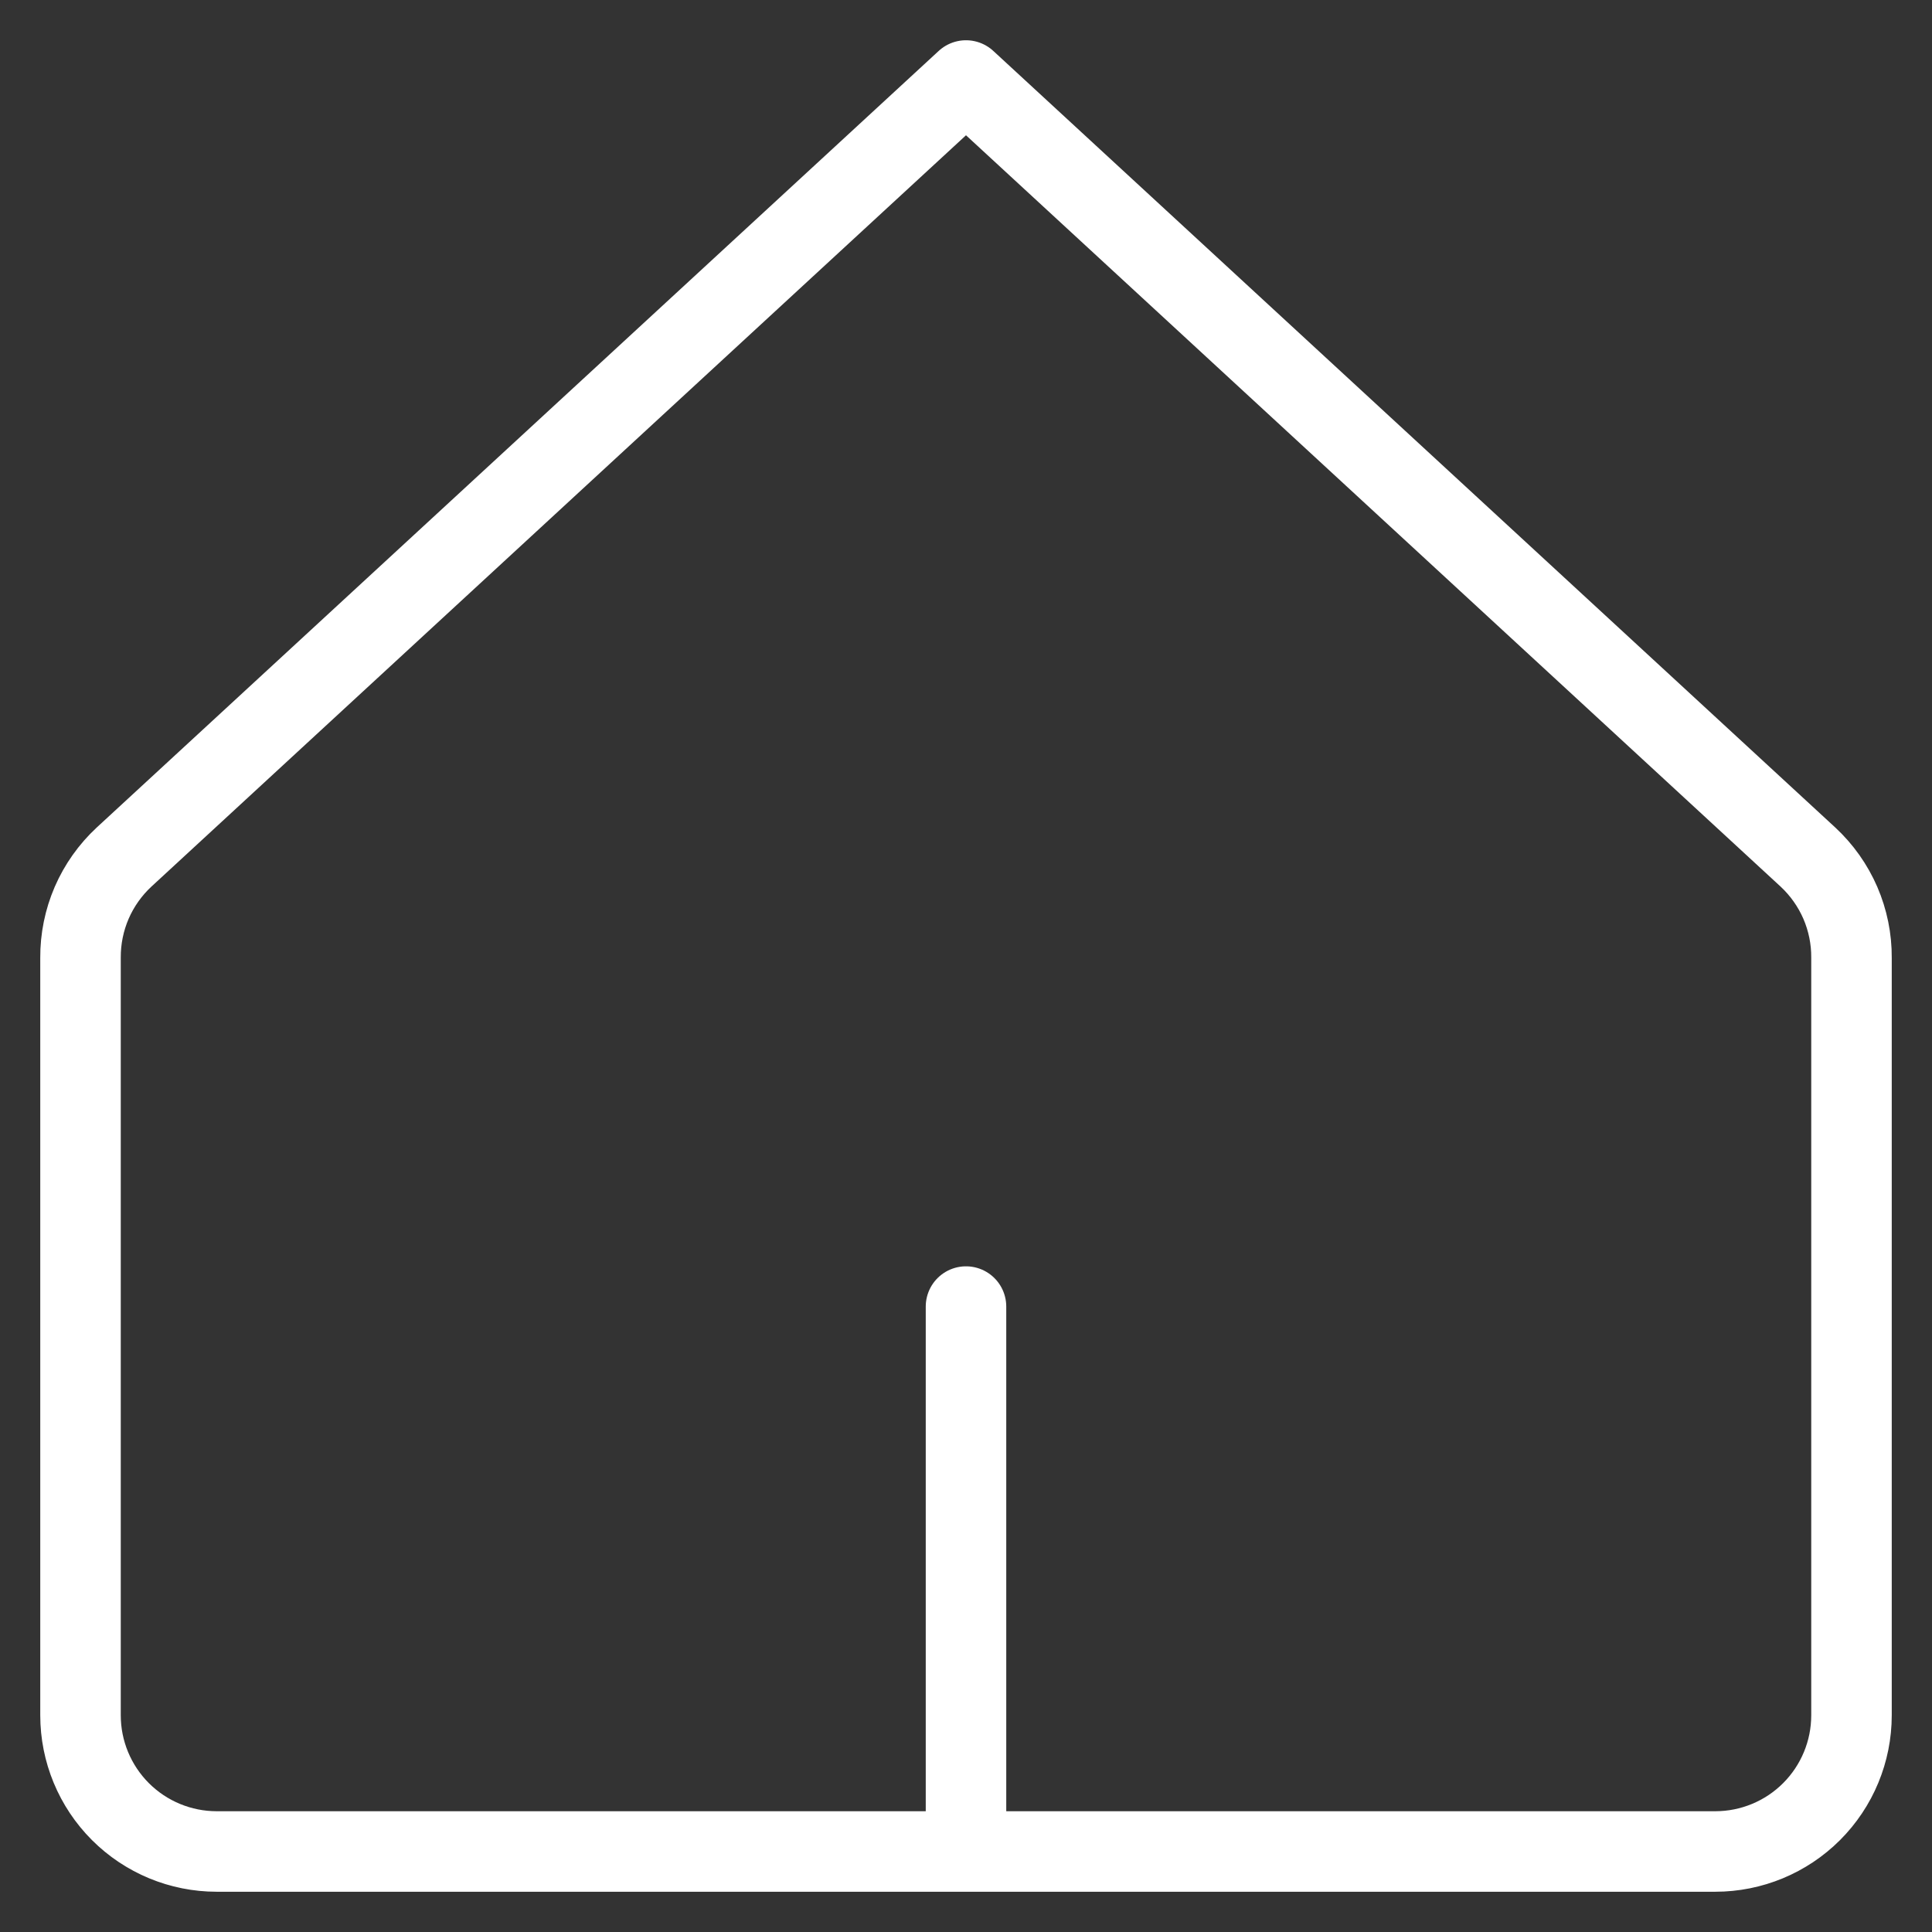
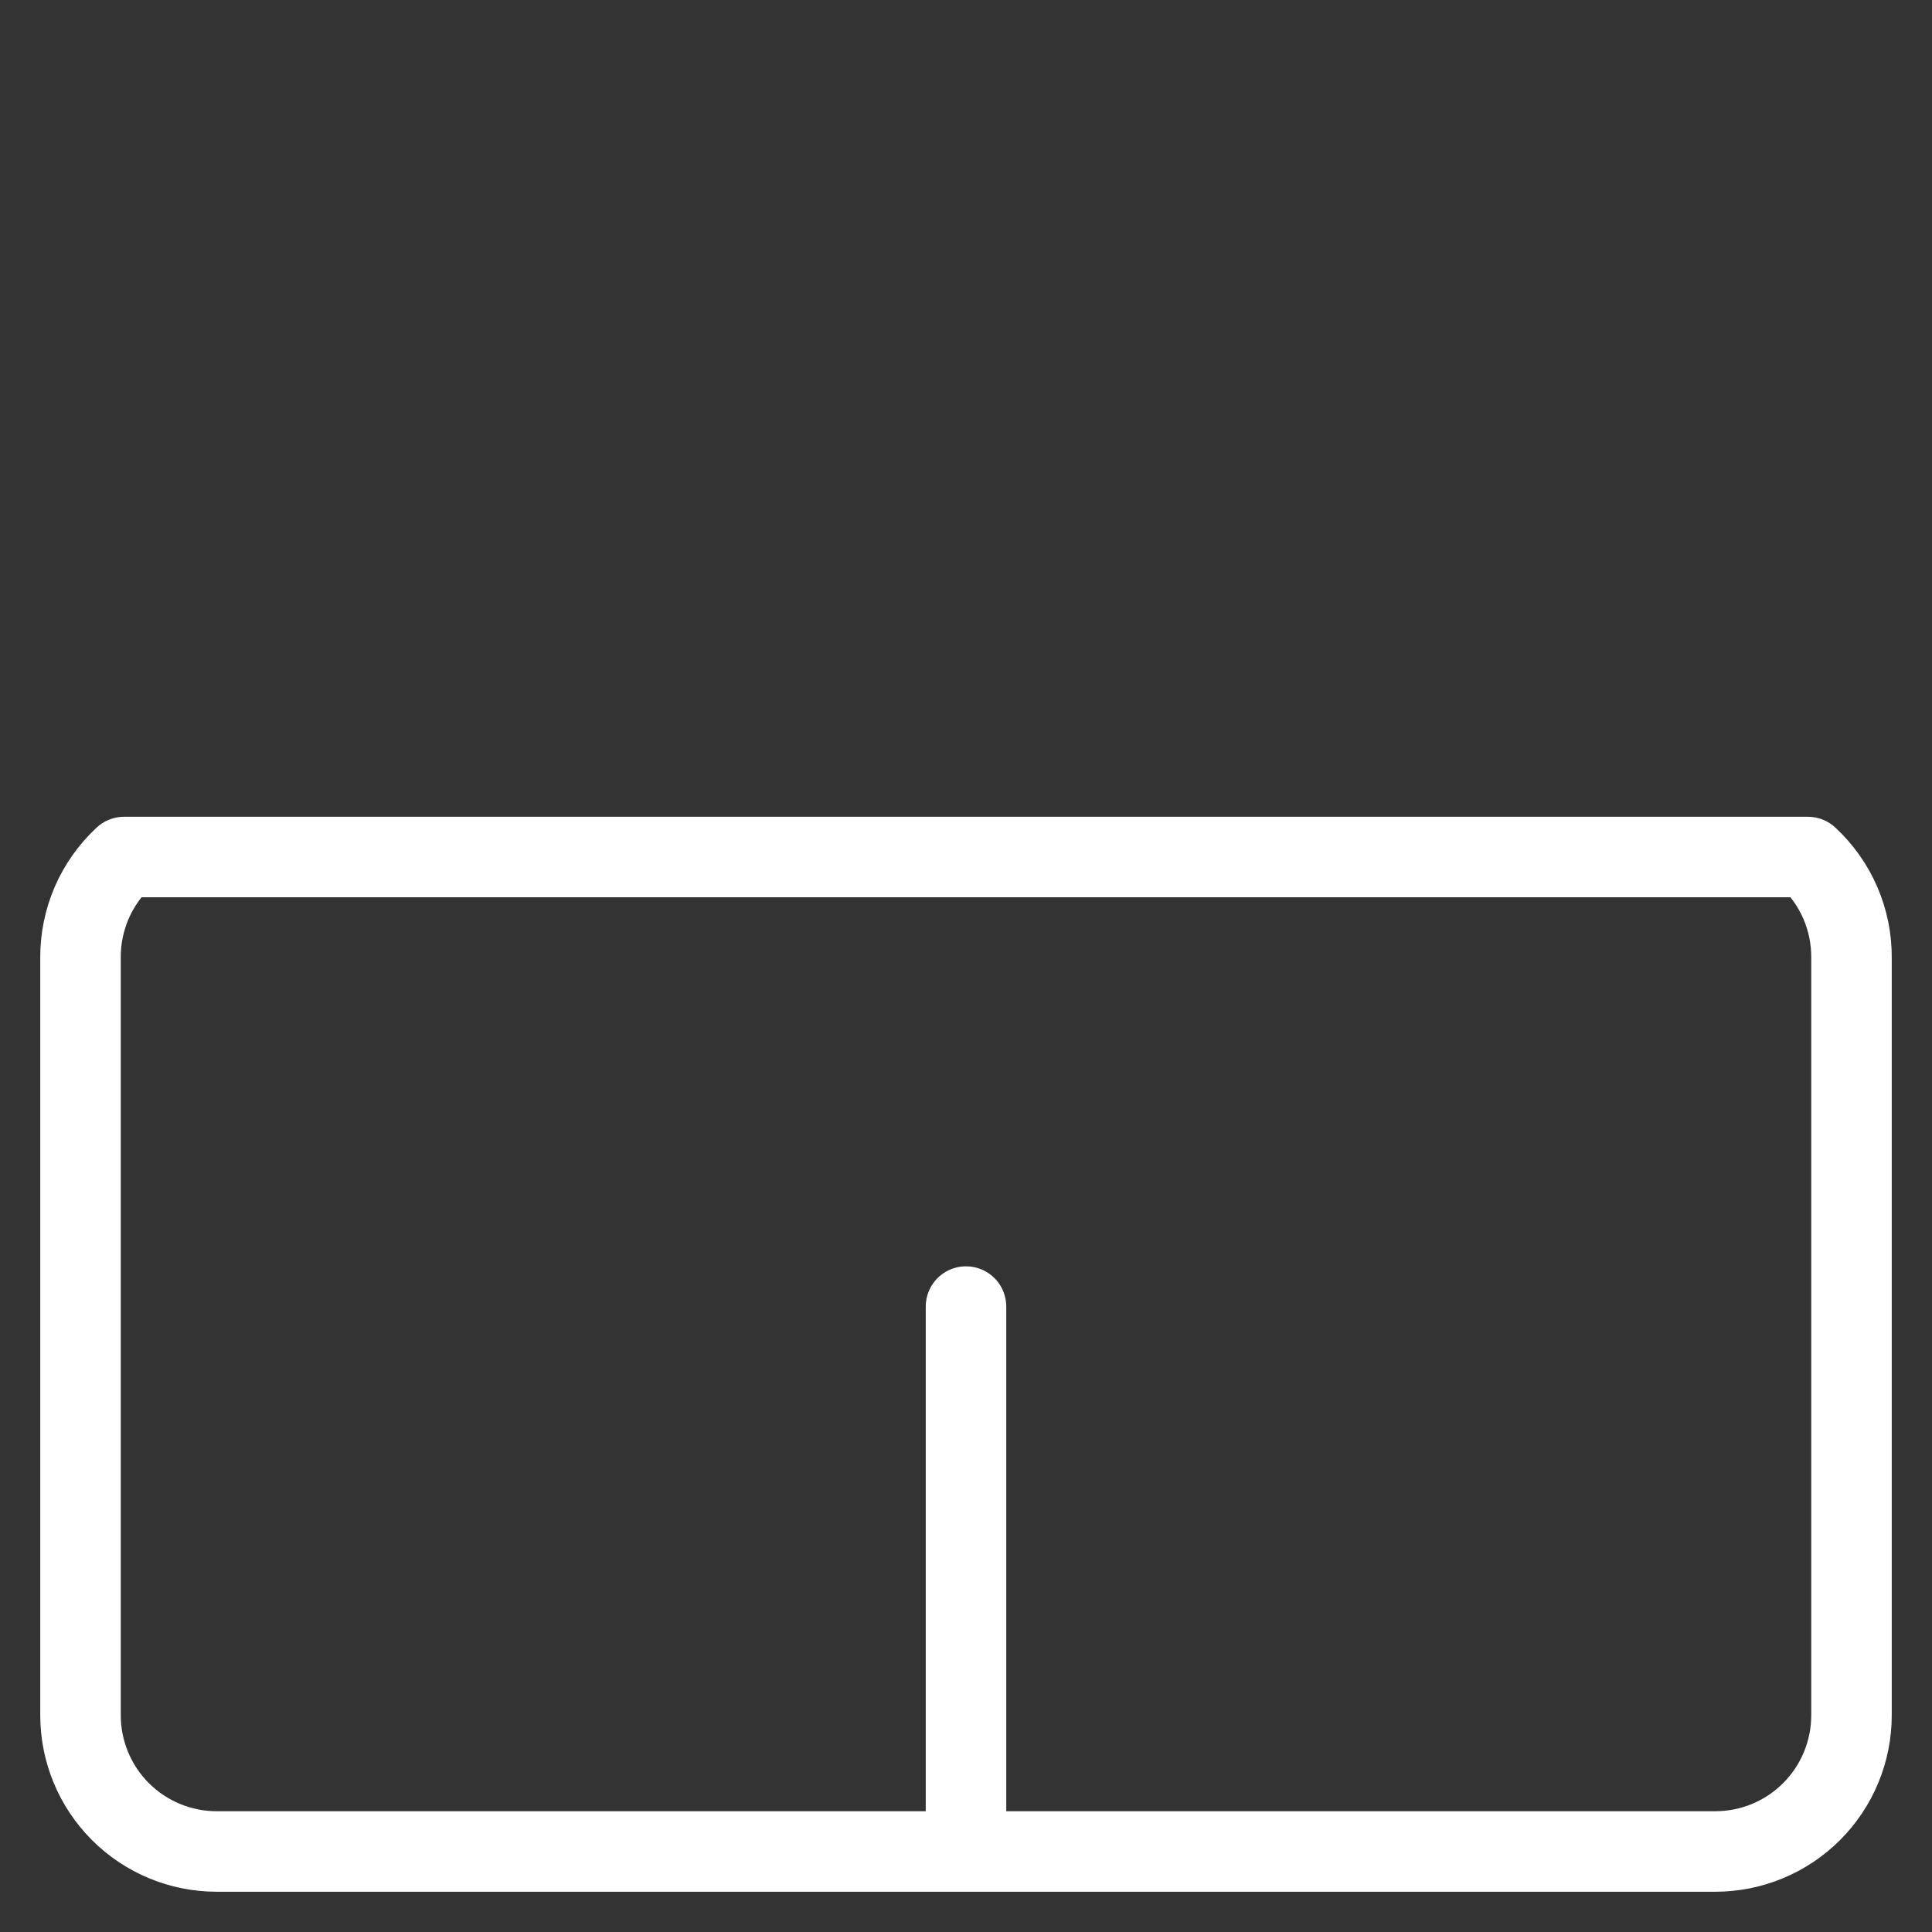
<svg xmlns="http://www.w3.org/2000/svg" width="64px" height="64px" viewBox="0 0 64 64" version="1.1">
  <rect x="0" y="0" width="64" height="64" fill="#333333" stroke="none" />
  <title>086B66B6-8547-4EE7-BFFE-64295CBE6325</title>
  <g id="Page-1" stroke="none" stroke-width="1" fill="none" fill-rule="evenodd" stroke-linecap="round" stroke-linejoin="round">
    <g id="Services_Ads_desktop" transform="translate(-867, -571)" stroke="#FFFFFF" stroke-width="2.667">
      <g id="AVANTAGE" transform="translate(20, 427)">
        <g id="Group-3-Copy-5" transform="translate(712, 70)">
          <g id="icon/24px/fid" transform="translate(135, 74)">
-             <path d="M61.333,31.729 C61.338,31.103 61.211,30.482 60.963,29.907 C60.714,29.333 60.348,28.816 59.889,28.39 L32,2.667 L4.111,28.39 C3.652,28.816 3.286,29.333 3.037,29.907 C2.789,30.482 2.663,31.103 2.667,31.729 L2.667,56.821 C2.667,58.017 3.142,59.165 3.989,60.012 C4.835,60.858 5.983,61.333 7.18,61.333 L56.82,61.333 C58.017,61.333 59.165,60.858 60.011,60.012 C60.858,59.165 61.333,58.017 61.333,56.821 L61.333,31.729 Z M32,61.333 L32,43.282" id="Vector-3" />
+             <path d="M61.333,31.729 C61.338,31.103 61.211,30.482 60.963,29.907 C60.714,29.333 60.348,28.816 59.889,28.39 L4.111,28.39 C3.652,28.816 3.286,29.333 3.037,29.907 C2.789,30.482 2.663,31.103 2.667,31.729 L2.667,56.821 C2.667,58.017 3.142,59.165 3.989,60.012 C4.835,60.858 5.983,61.333 7.18,61.333 L56.82,61.333 C58.017,61.333 59.165,60.858 60.011,60.012 C60.858,59.165 61.333,58.017 61.333,56.821 L61.333,31.729 Z M32,61.333 L32,43.282" id="Vector-3" />
          </g>
        </g>
      </g>
    </g>
  </g>
</svg>